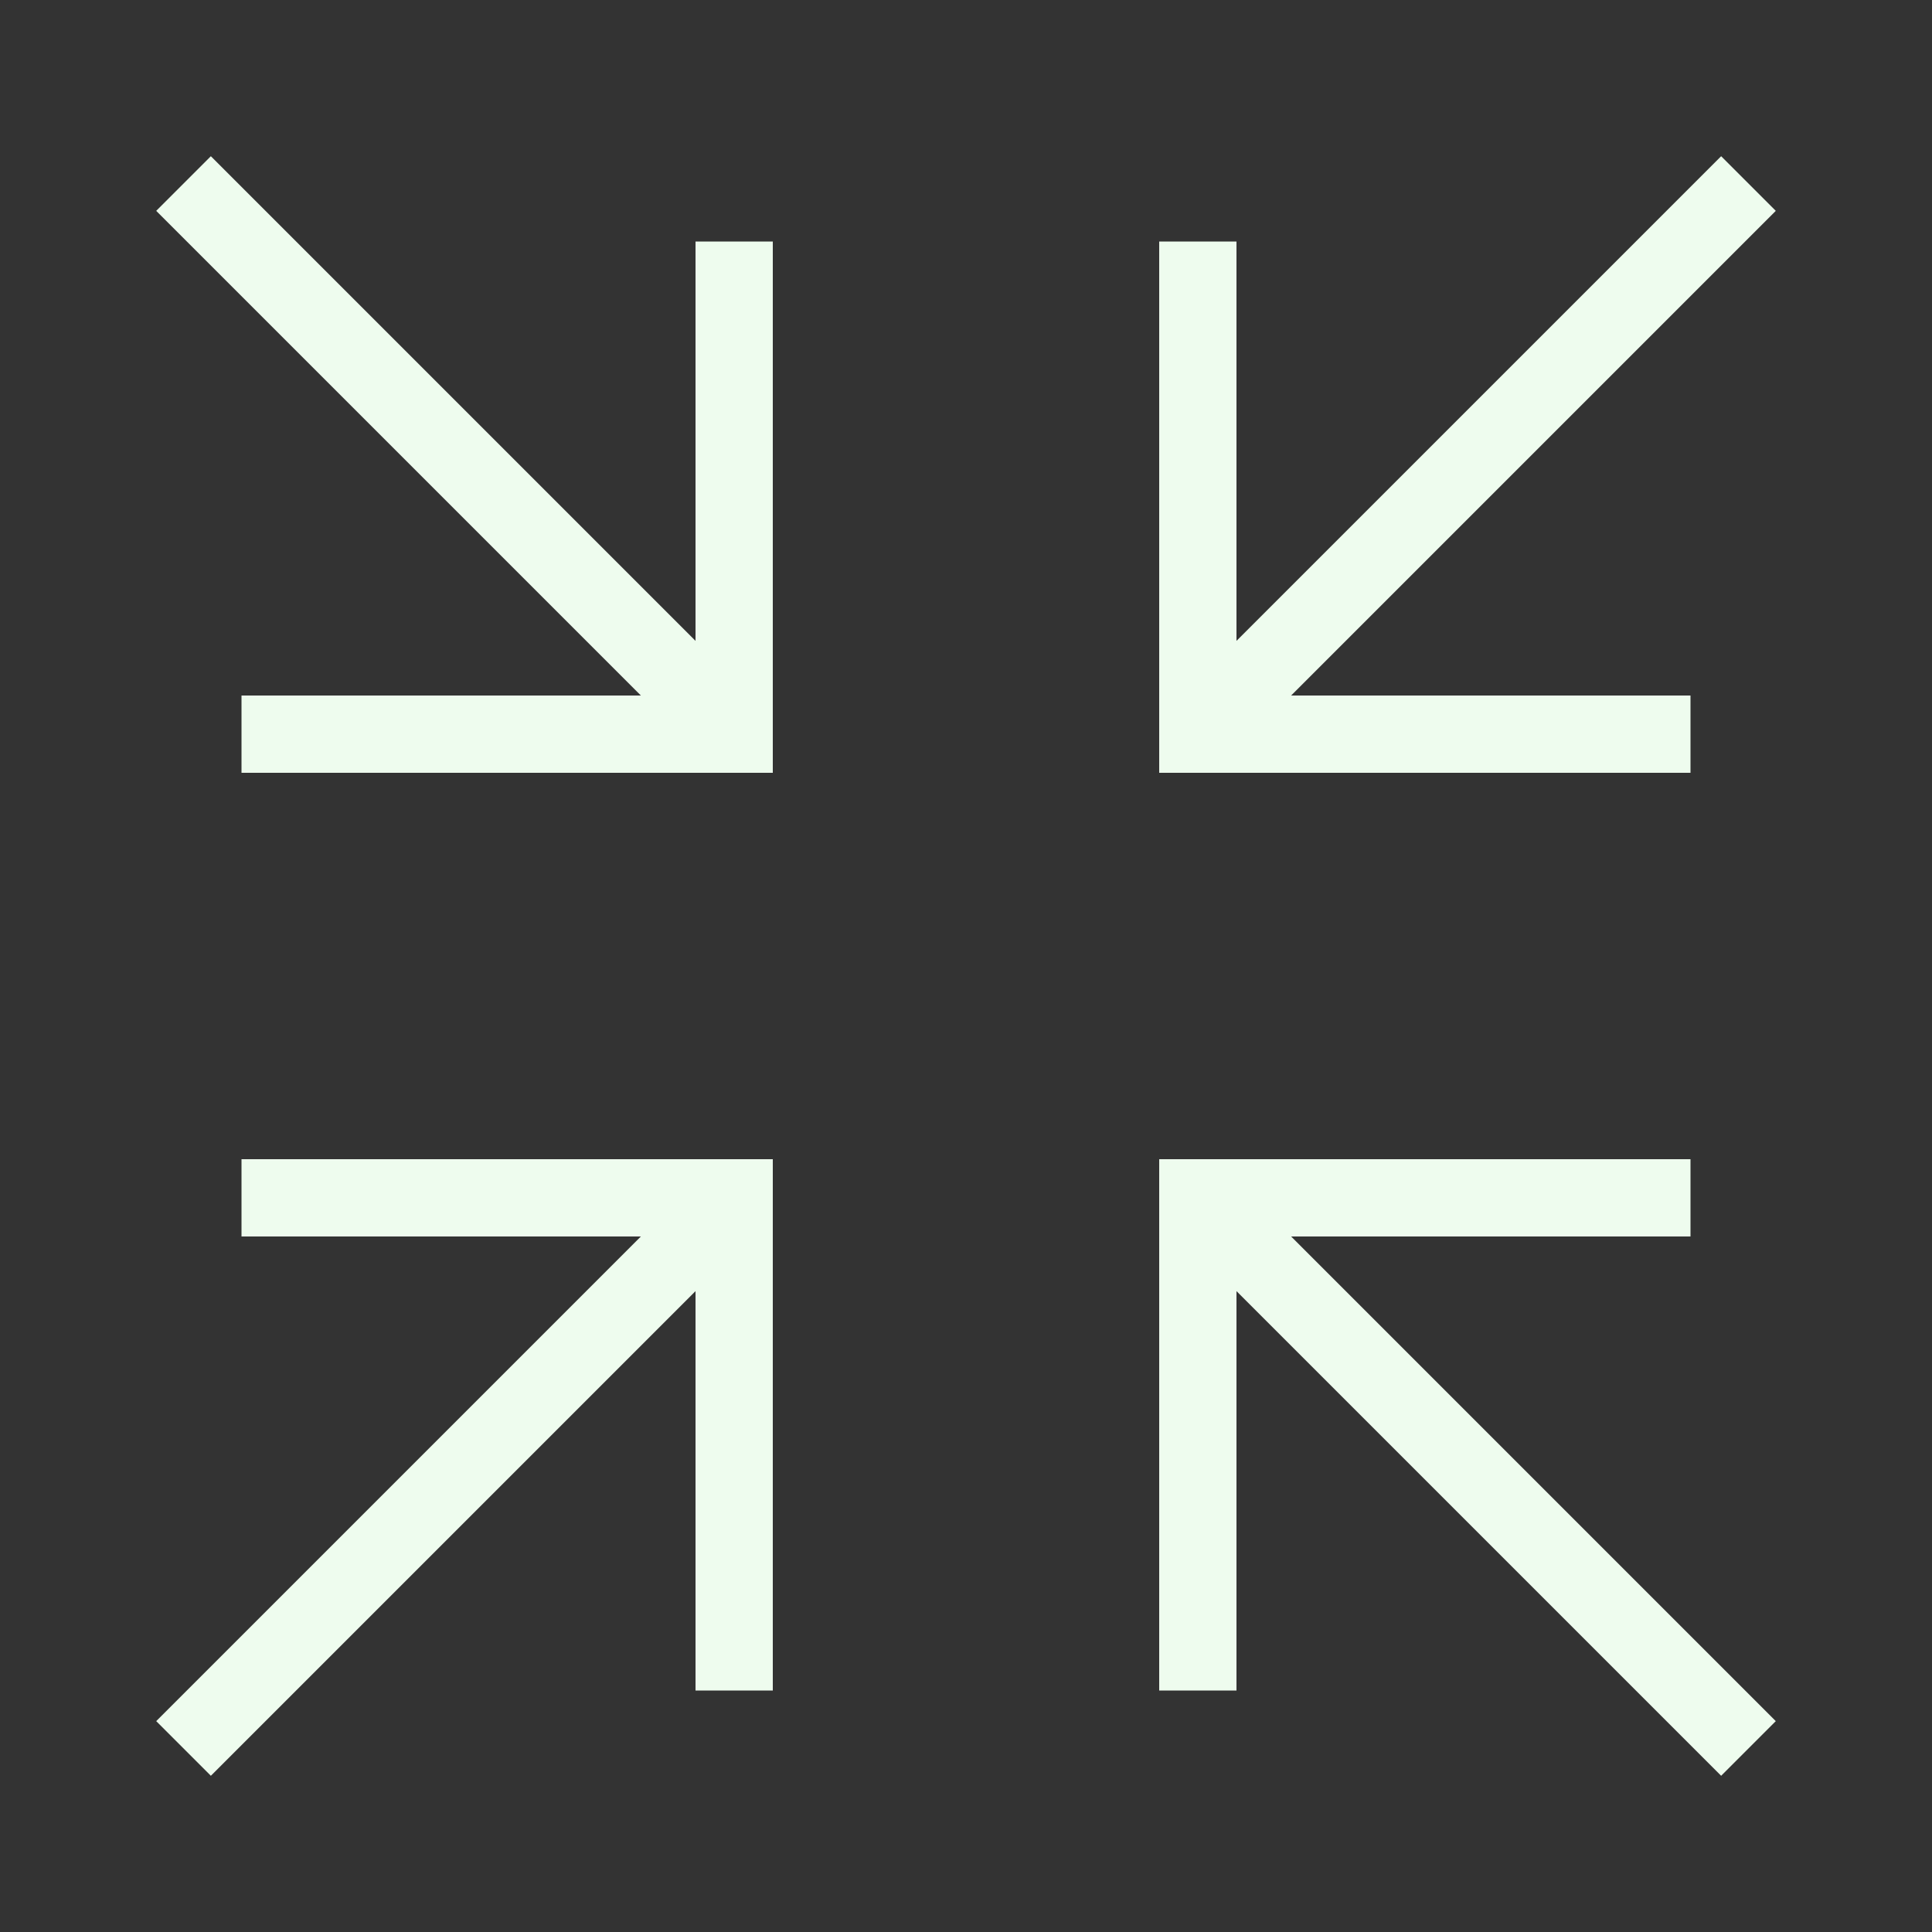
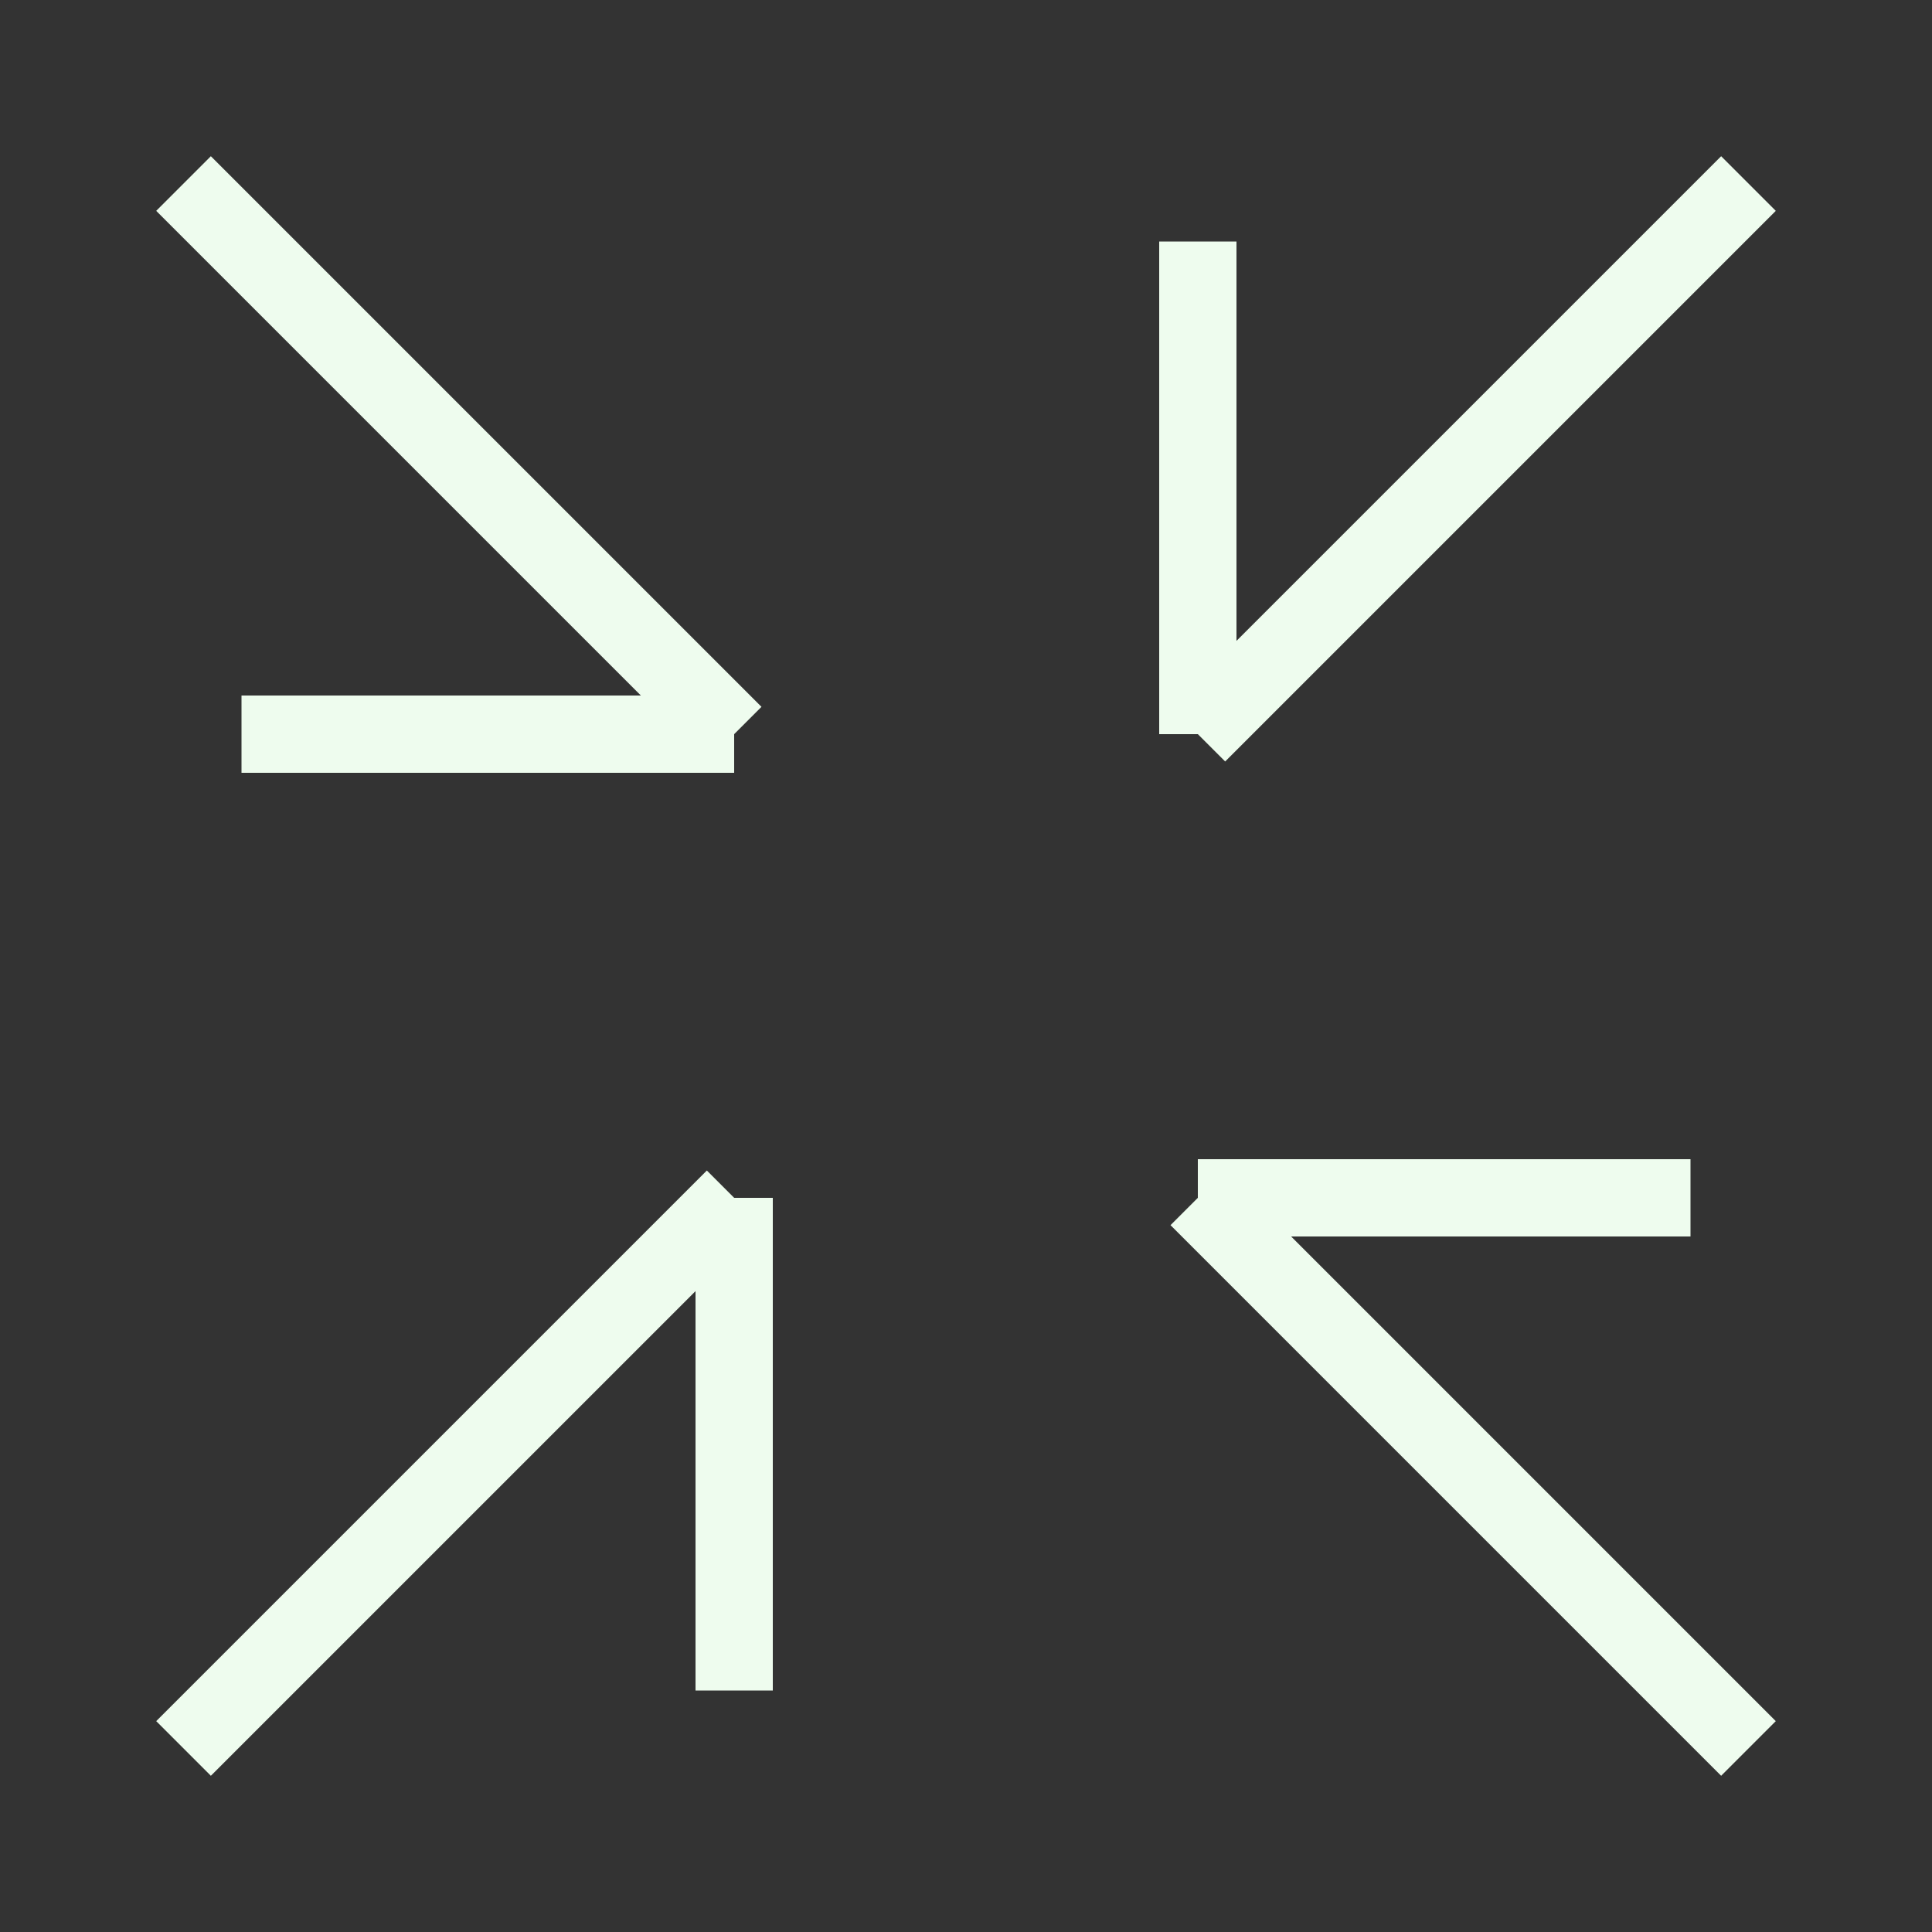
<svg xmlns="http://www.w3.org/2000/svg" viewBox="0 0 1000 1000" width="32" height="32">
  <rect x="0" y="0" width="1000" height="1000" fill="#333333" stroke="none" />
  <g stroke="#eefcee" fill="none" stroke-width="40">
-     <path id="exitfsArrow" d="M95 95 380 380 M125 380 h255 v-255" />
+     <path id="exitfsArrow" d="M95 95 380 380 M125 380 h255 " />
    <use href="#exitfsArrow" transform="rotate(90 500 500)" />
    <use href="#exitfsArrow" transform="rotate(180 500 500)" />
    <use href="#exitfsArrow" transform="rotate(270 500 500)" />
  </g>
</svg>